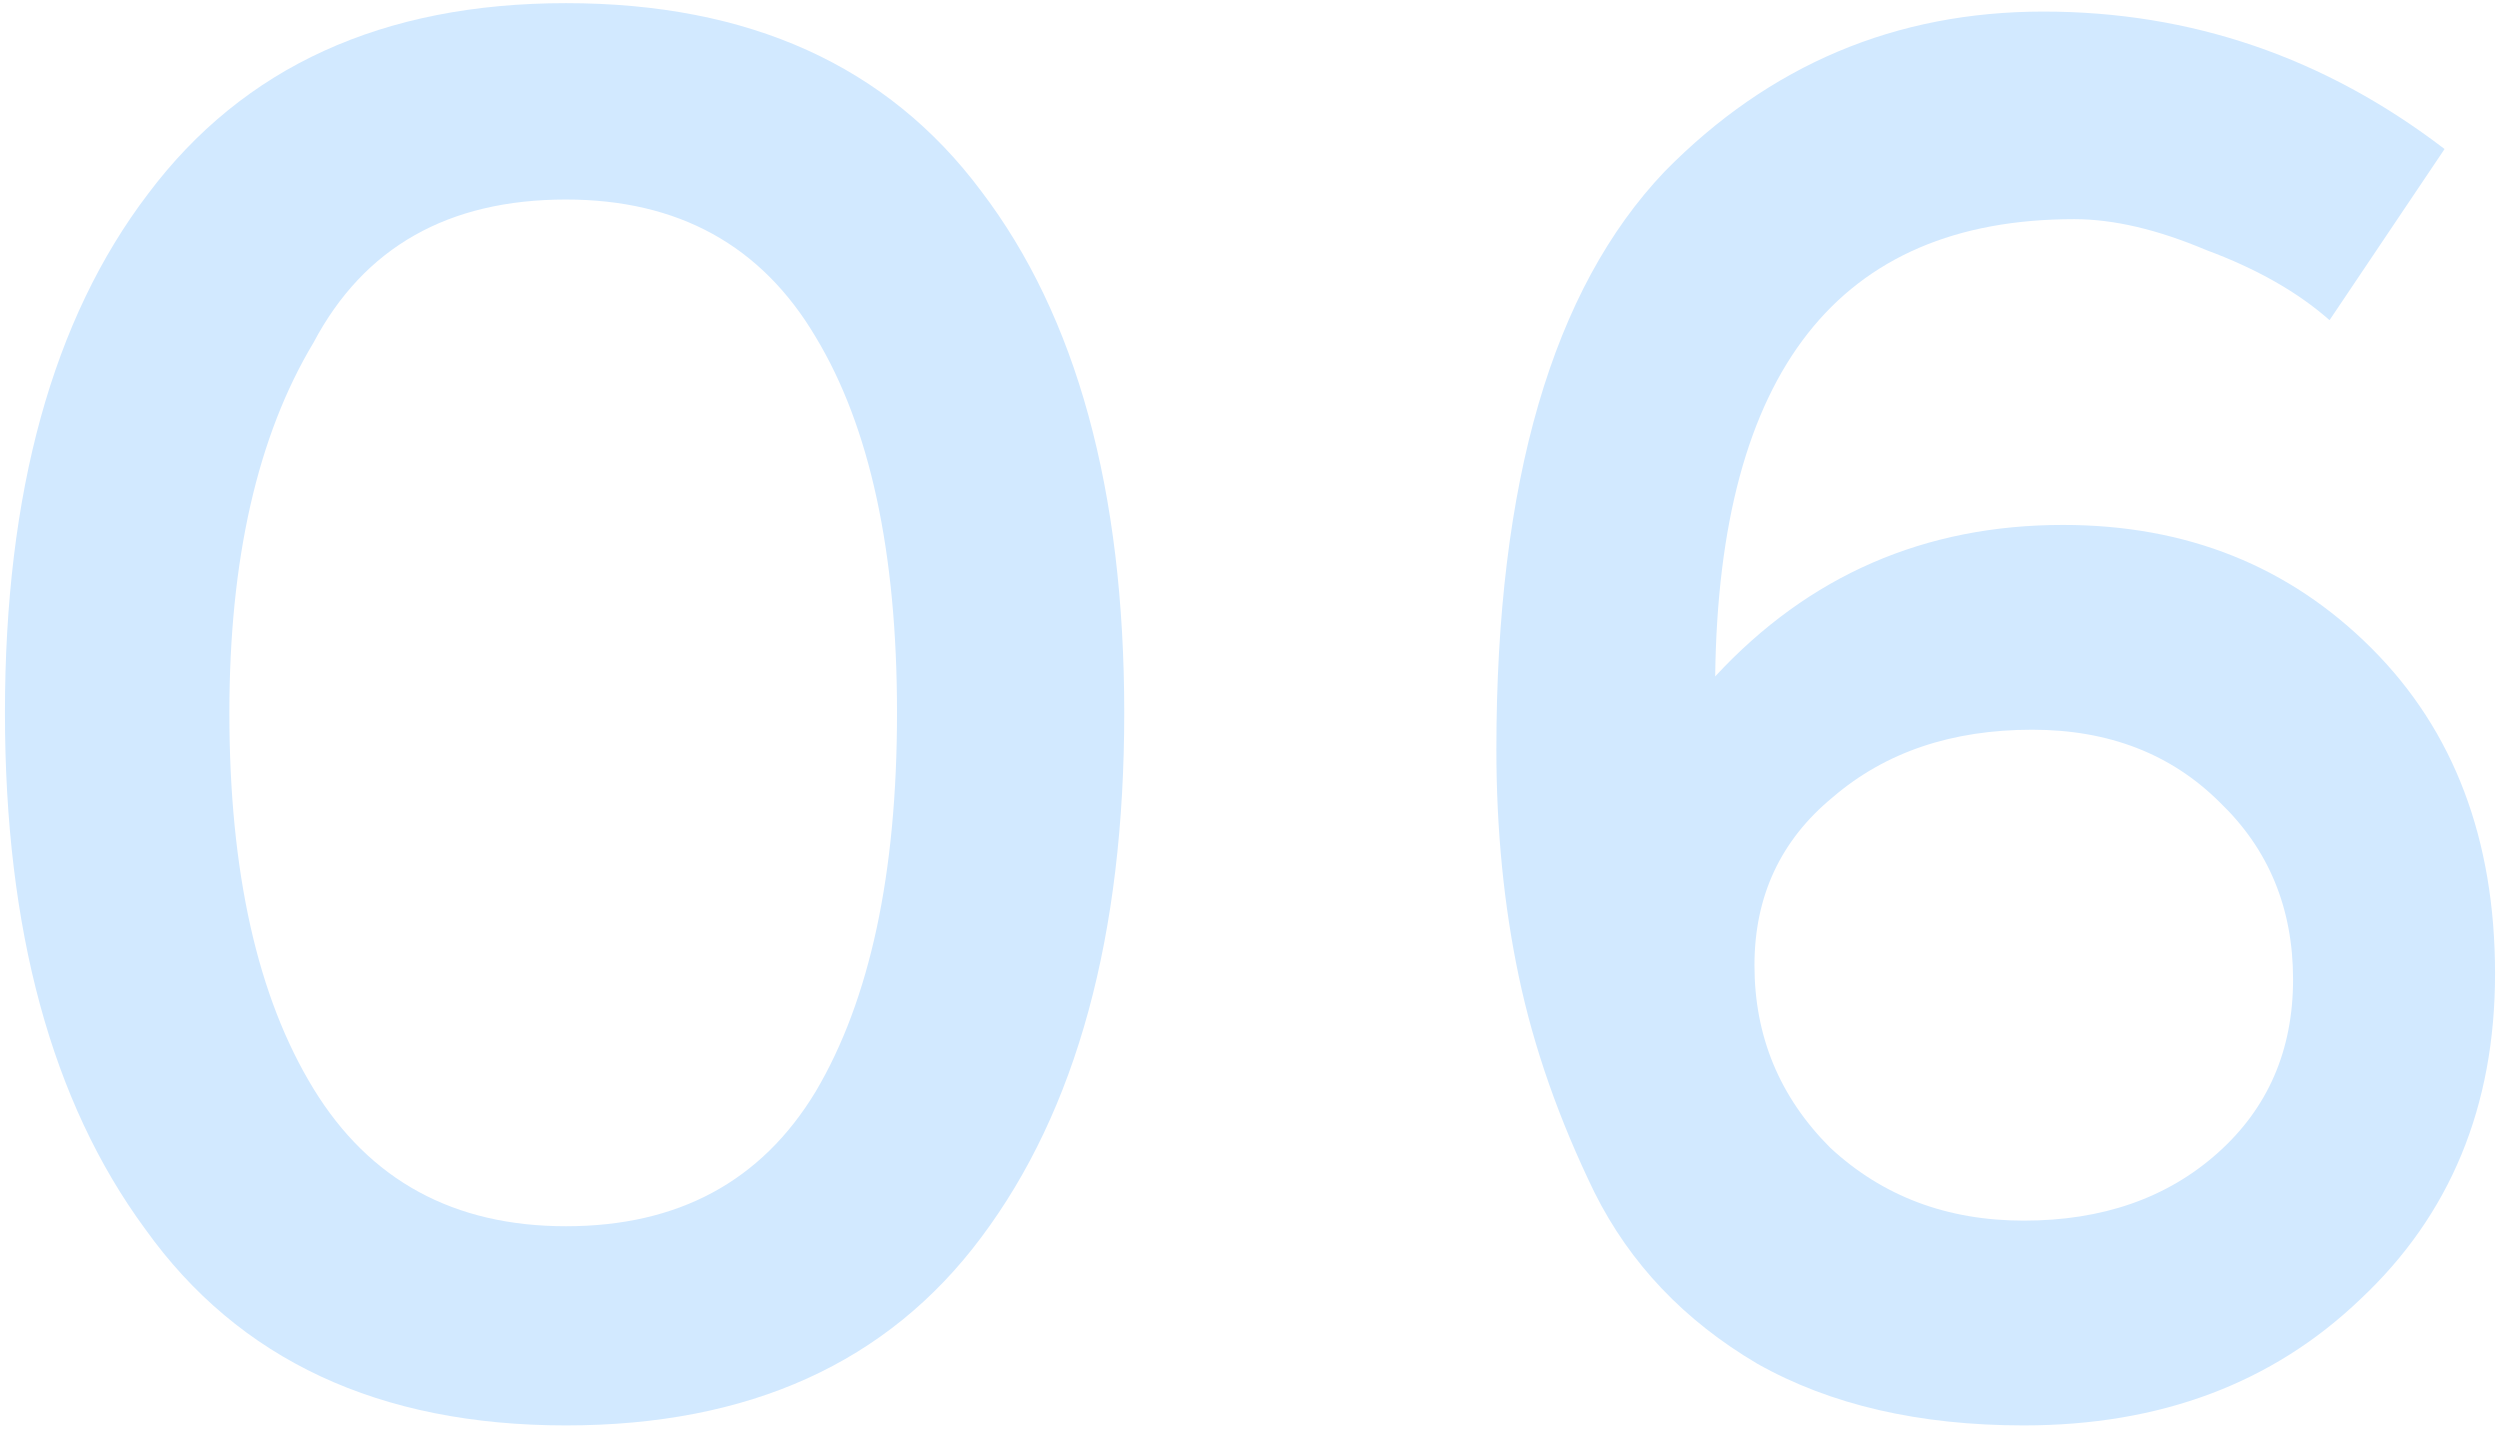
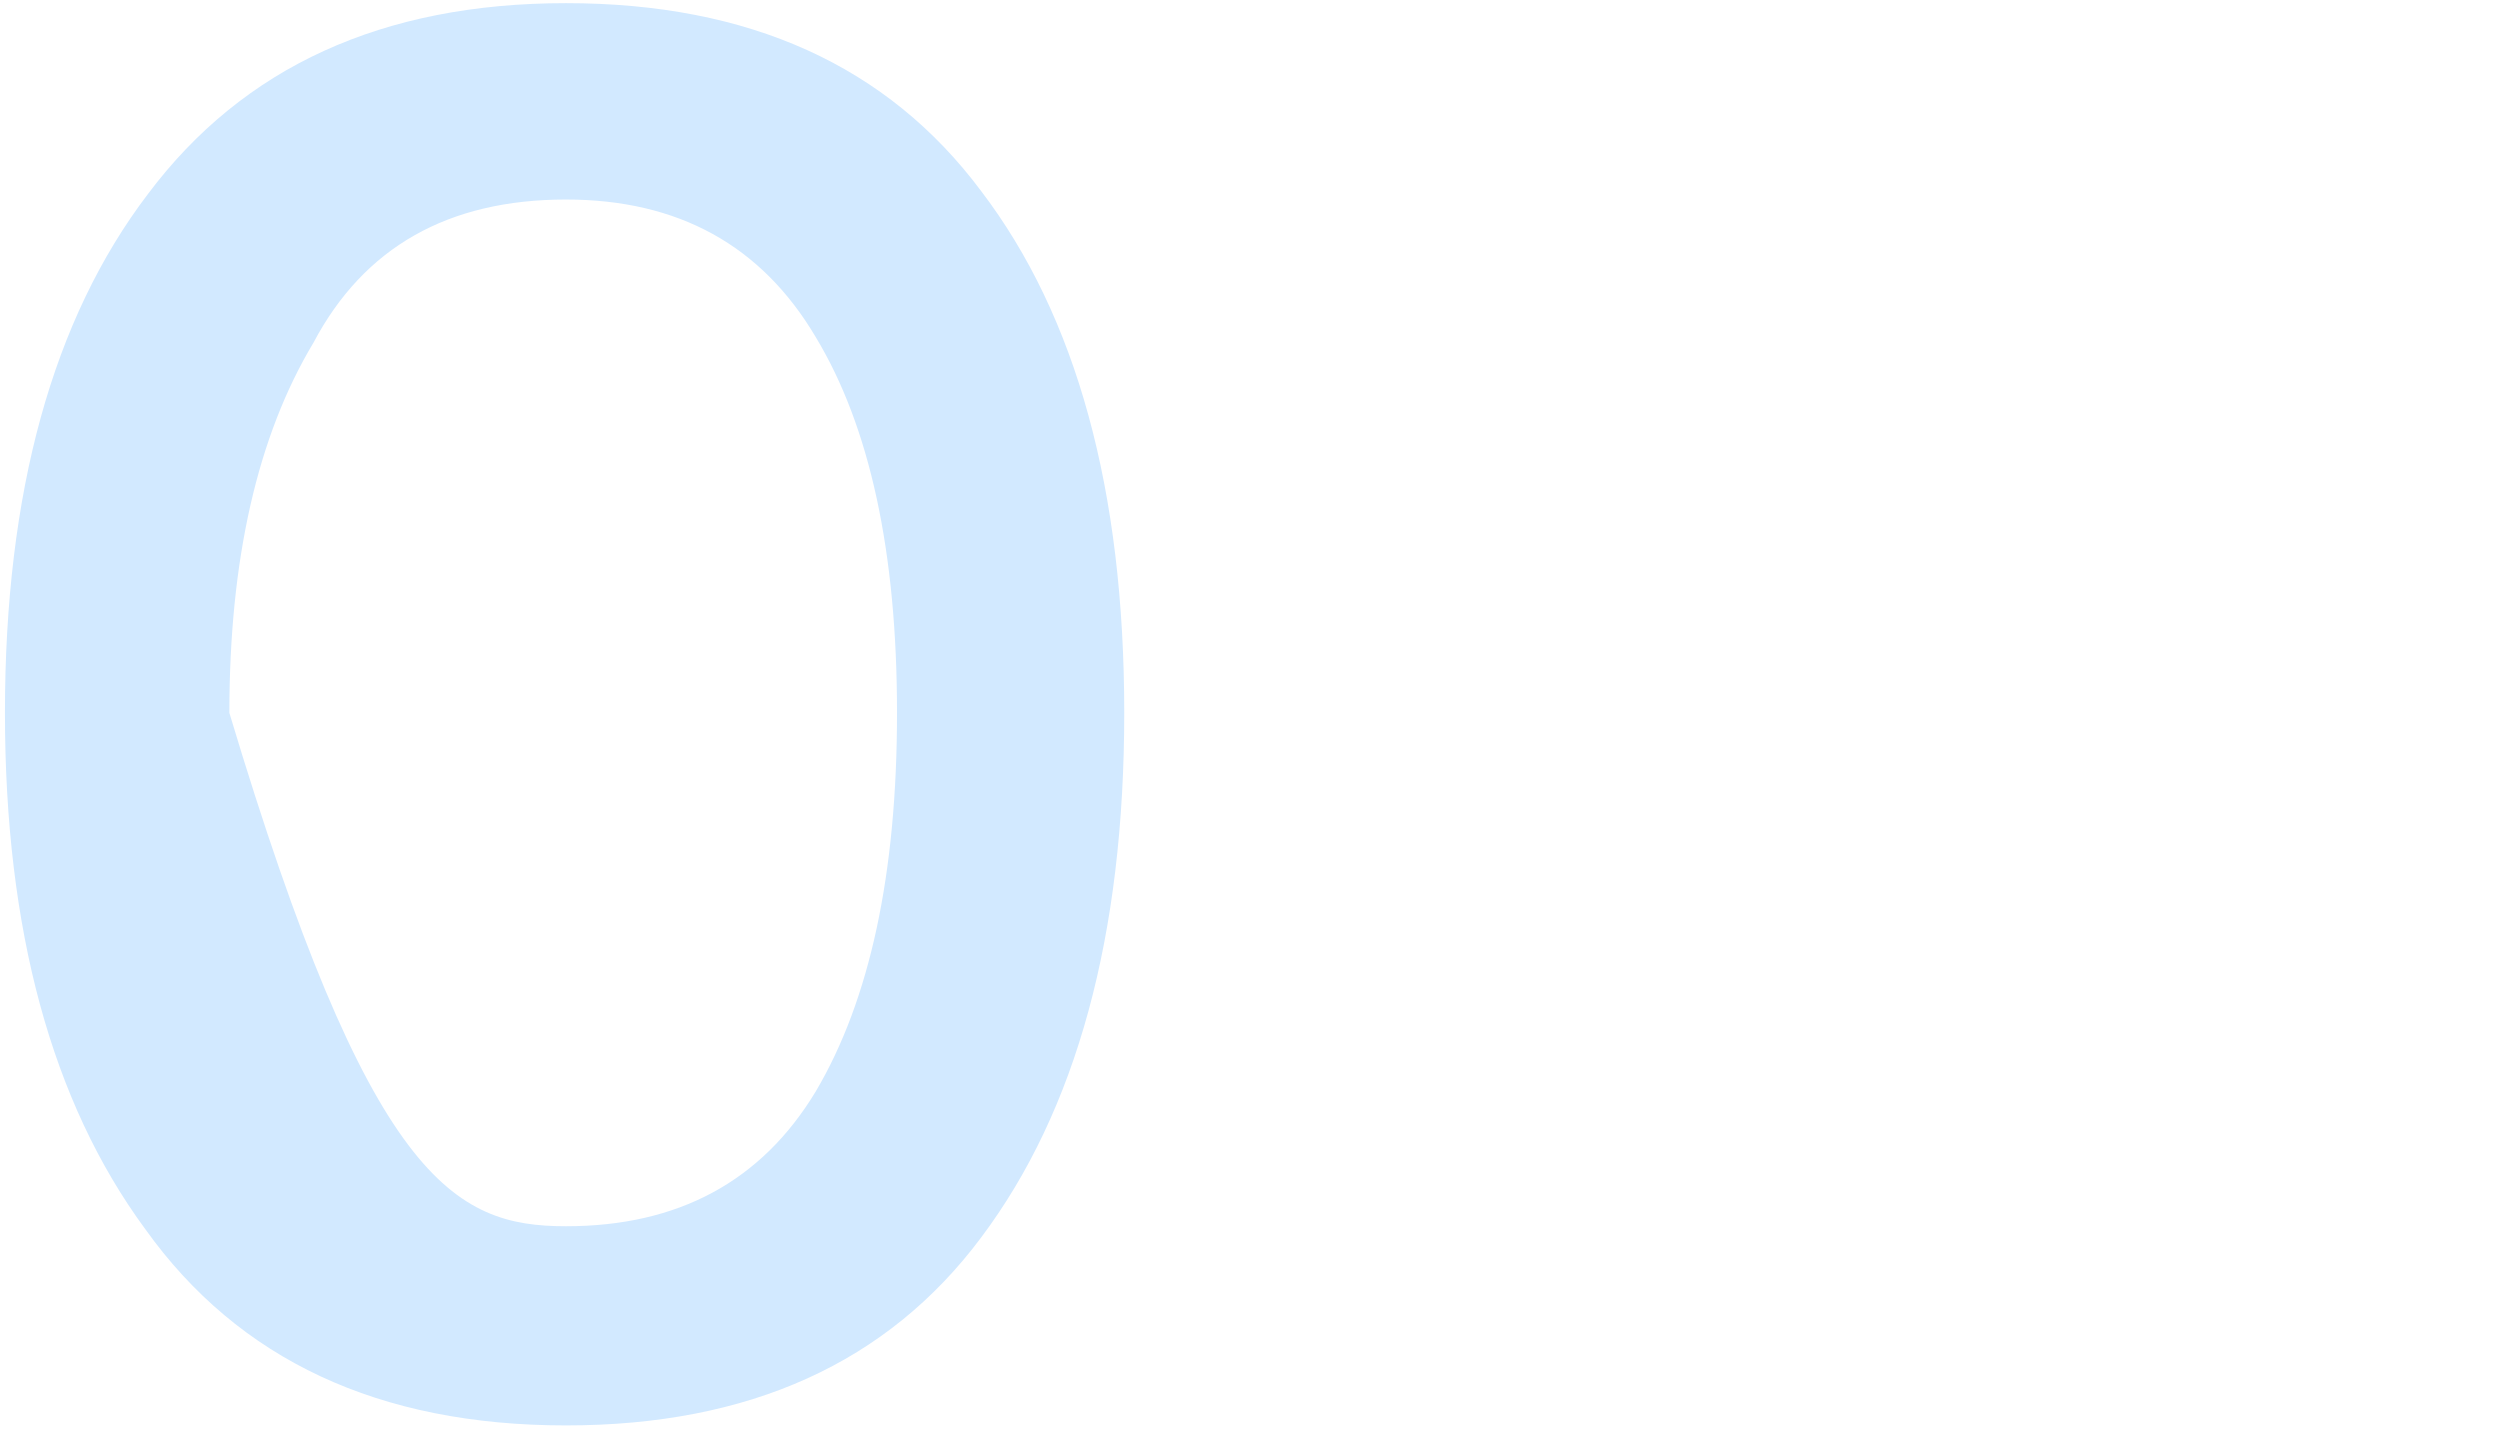
<svg xmlns="http://www.w3.org/2000/svg" width="294" height="168" viewBox="0 0 294 168" fill="none">
-   <path d="M26.974 83.835C26.974 102.529 30.273 117.265 36.871 128.041C43.469 138.818 53.365 144.206 66.561 144.206C79.757 144.206 89.544 138.928 95.922 128.371C102.3 117.594 105.489 102.749 105.489 83.835C105.489 64.921 102.3 50.185 95.922 39.629C89.544 28.852 79.757 23.464 66.561 23.464C52.706 23.464 42.809 29.072 36.871 40.289C30.273 51.285 26.974 65.801 26.974 83.835ZM0.582 83.835C0.582 57.883 6.19 37.539 17.407 22.804C28.623 7.849 45.008 0.371 66.561 0.371C88.115 0.371 104.39 7.739 115.386 22.474C126.603 37.21 132.211 57.663 132.211 83.835C132.211 110.007 126.603 130.57 115.386 145.526C104.39 160.261 88.115 167.629 66.561 167.629C44.568 167.629 28.073 159.931 17.077 144.536C6.08 129.581 0.582 109.347 0.582 83.835Z" fill="#D2E9FF" />
-   <path d="M201.706 79.546C212.703 67.67 226.339 61.732 242.614 61.732C257.129 61.732 269.225 66.57 278.902 76.247C288.579 85.924 293.418 98.68 293.418 114.515C293.418 130.131 288.139 142.887 277.583 152.783C267.246 162.68 254.05 167.629 237.995 167.629C225.679 167.629 215.232 165.21 206.655 160.371C198.078 155.313 191.7 148.605 187.521 140.247C183.342 131.67 180.373 123.203 178.614 114.845C176.854 106.488 175.974 97.581 175.974 88.124C175.974 56.673 182.572 34.021 195.768 20.165C208.084 7.629 222.93 1.361 240.304 1.361C257.679 1.361 273.404 6.749 287.48 17.526L273.954 37.65C270.215 34.35 265.376 31.601 259.438 29.402C253.72 26.983 248.552 25.773 243.933 25.773C216.222 25.773 202.146 43.698 201.706 79.546ZM206.325 113.526C206.325 121.883 209.294 129.031 215.232 134.969C221.39 140.687 228.978 143.546 237.995 143.546C247.232 143.546 254.82 140.907 260.758 135.629C266.696 130.35 269.665 123.533 269.665 115.175C269.665 106.818 266.806 99.89 261.088 94.392C255.37 88.674 248.002 85.814 238.985 85.814C229.528 85.814 221.72 88.454 215.562 93.732C209.404 98.79 206.325 105.388 206.325 113.526Z" fill="#D2E9FF" />
+   <path d="M26.974 83.835C43.469 138.818 53.365 144.206 66.561 144.206C79.757 144.206 89.544 138.928 95.922 128.371C102.3 117.594 105.489 102.749 105.489 83.835C105.489 64.921 102.3 50.185 95.922 39.629C89.544 28.852 79.757 23.464 66.561 23.464C52.706 23.464 42.809 29.072 36.871 40.289C30.273 51.285 26.974 65.801 26.974 83.835ZM0.582 83.835C0.582 57.883 6.19 37.539 17.407 22.804C28.623 7.849 45.008 0.371 66.561 0.371C88.115 0.371 104.39 7.739 115.386 22.474C126.603 37.21 132.211 57.663 132.211 83.835C132.211 110.007 126.603 130.57 115.386 145.526C104.39 160.261 88.115 167.629 66.561 167.629C44.568 167.629 28.073 159.931 17.077 144.536C6.08 129.581 0.582 109.347 0.582 83.835Z" fill="#D2E9FF" />
</svg>